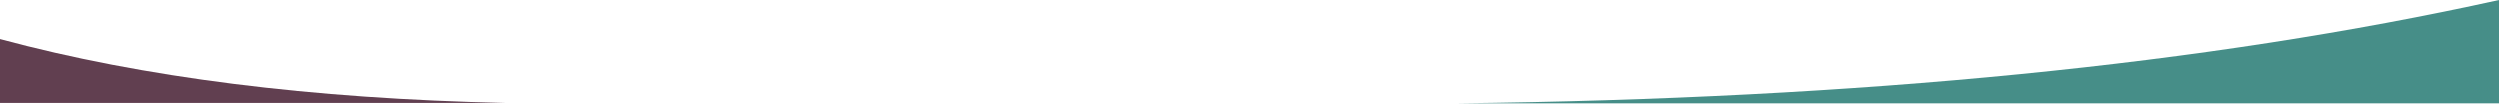
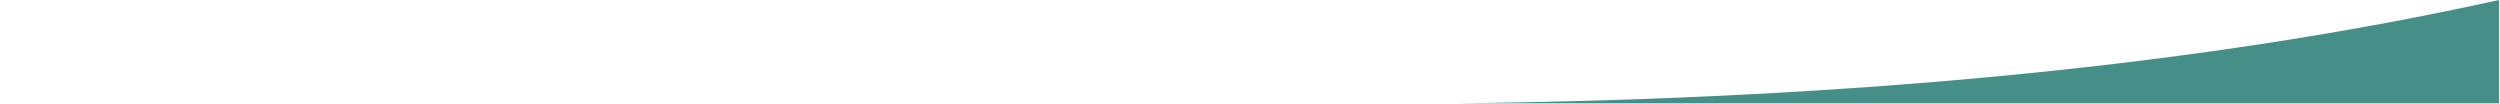
<svg xmlns="http://www.w3.org/2000/svg" width="1920" height="80" viewBox="0 0 1920 80">
  <g fill="none">
-     <path fill="#613F50" d="M0,30 C0,30.039 0,46.391 0,79.055 L388.558,79.055 C239.079,75.87 109.56,59.518 0,30 Z" />
    <path fill="#468E88" d="M1919.242,0 C1919.242,0.474 1919.242,26.925 1919.242,79.353 L1119,79.353 C1428.82,75.909 1695.567,49.458 1919.242,0 Z" />
  </g>
</svg>